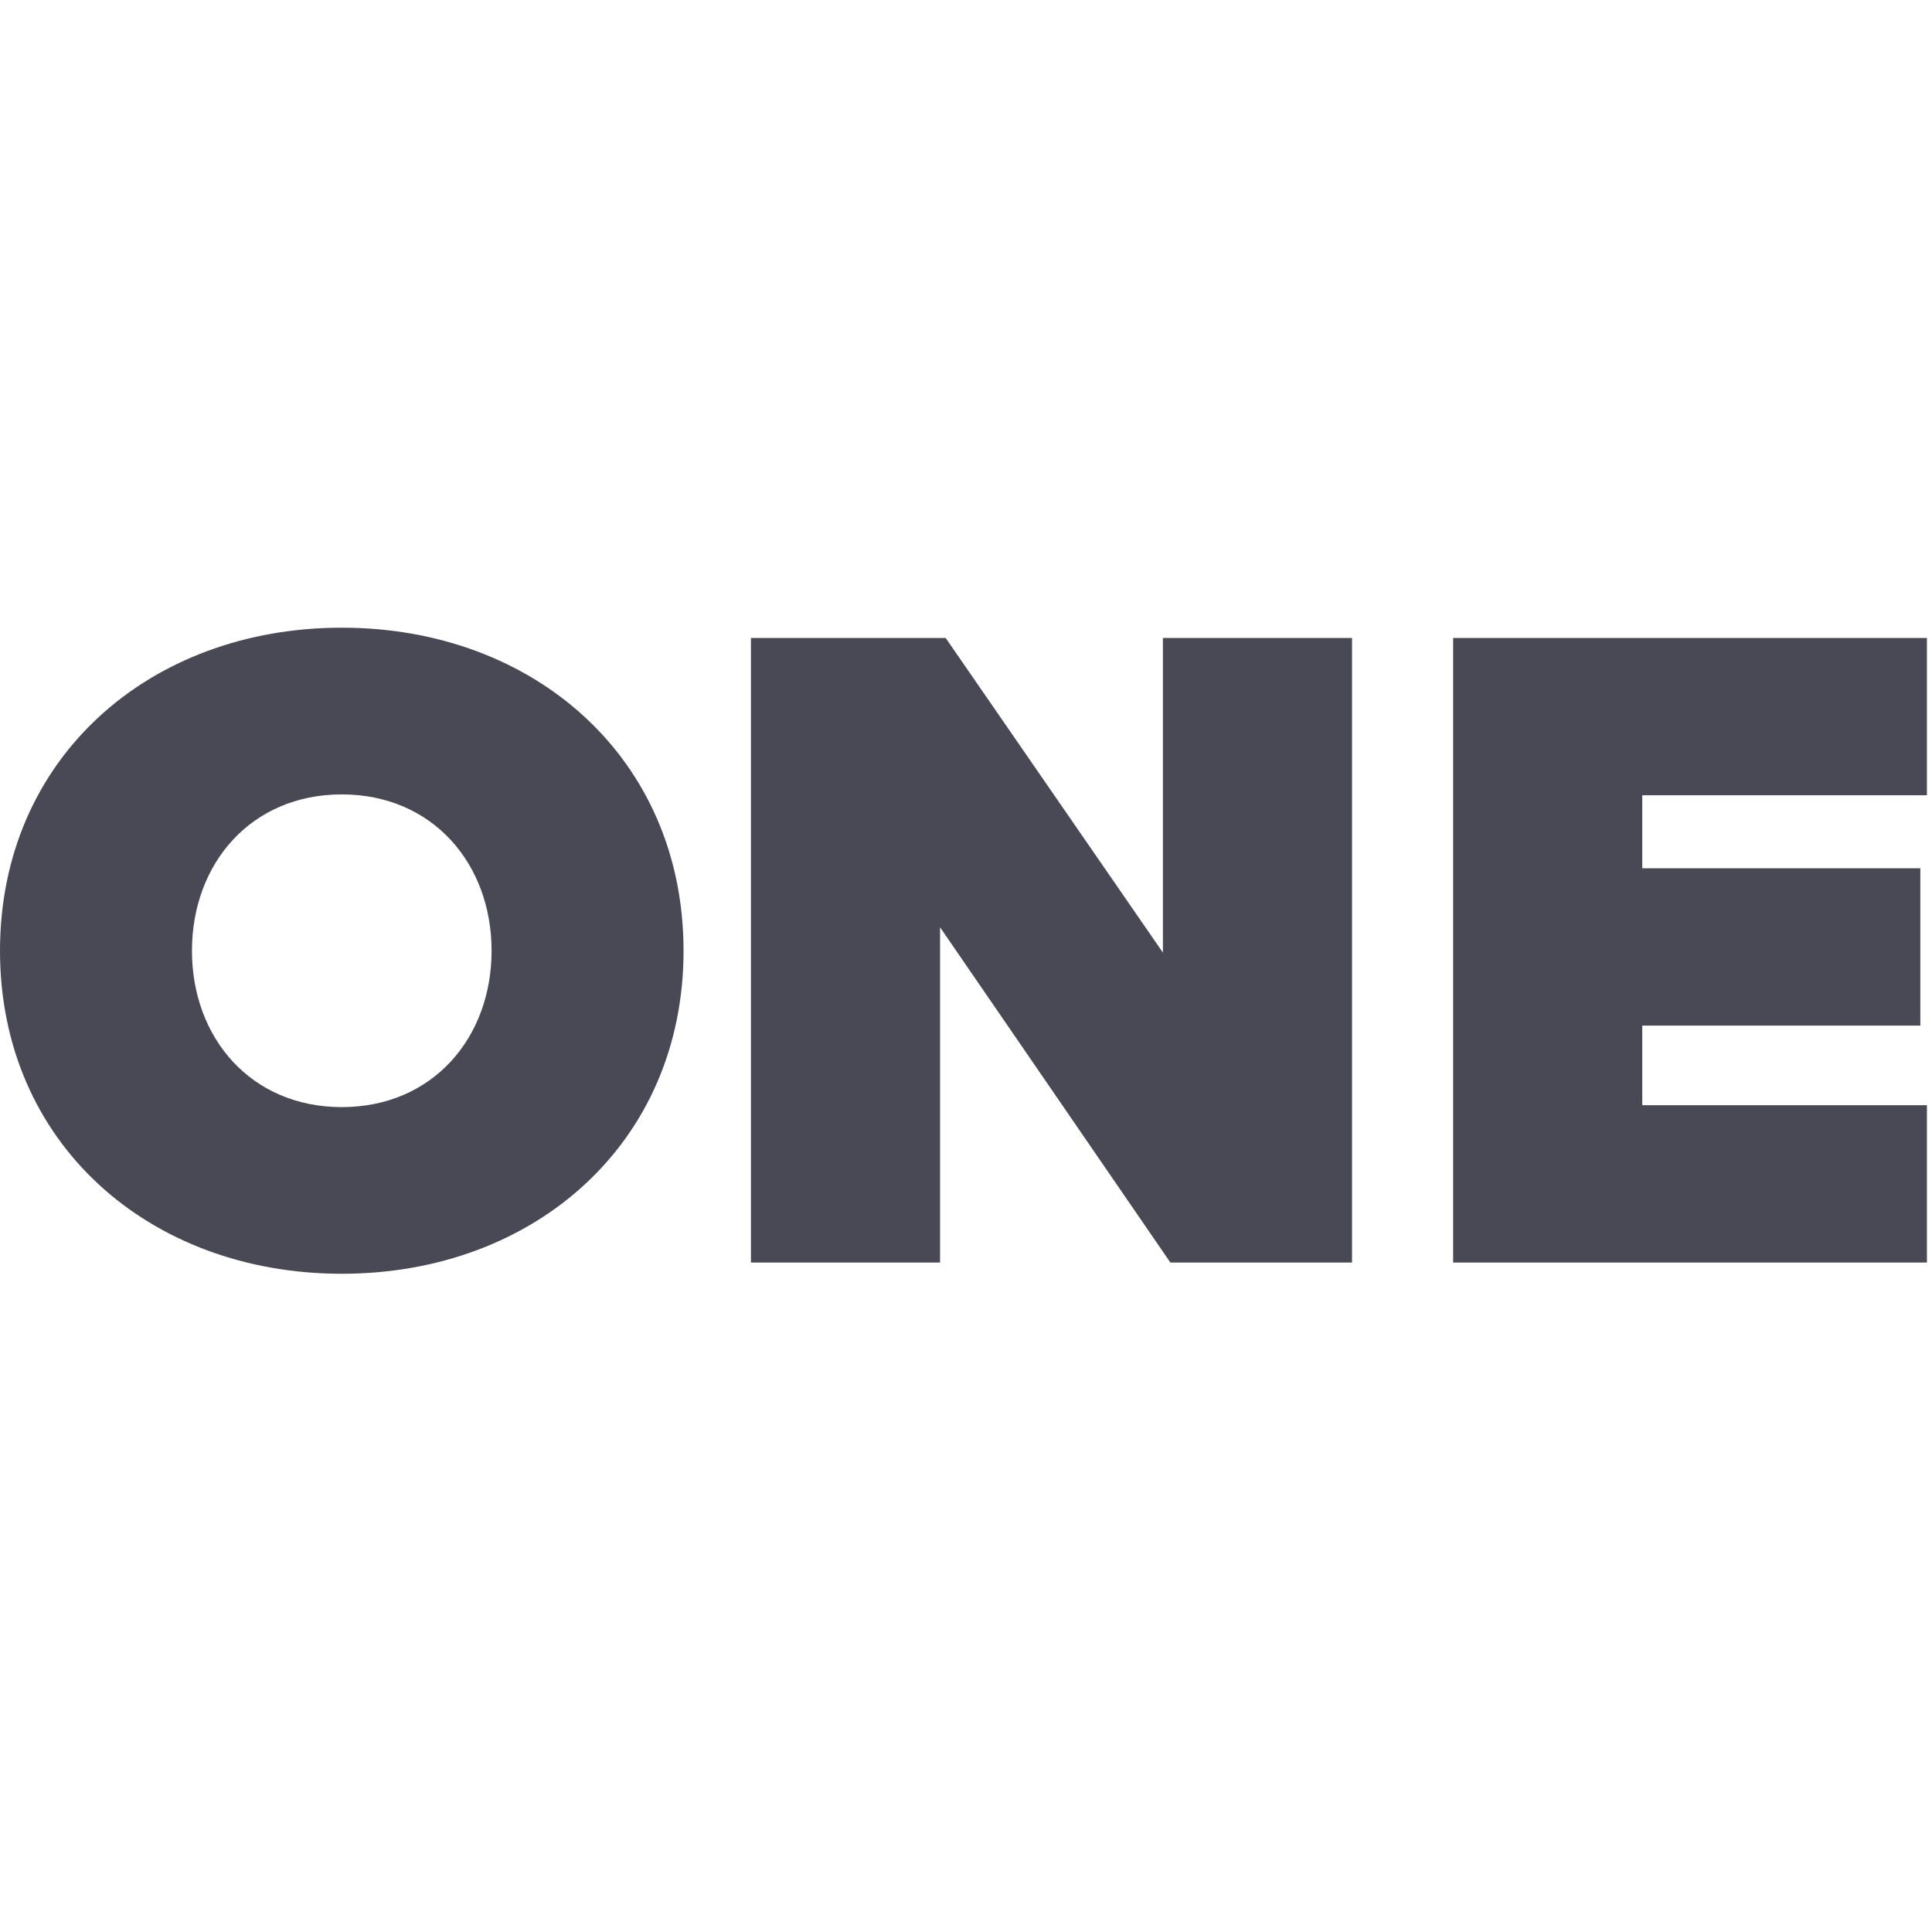
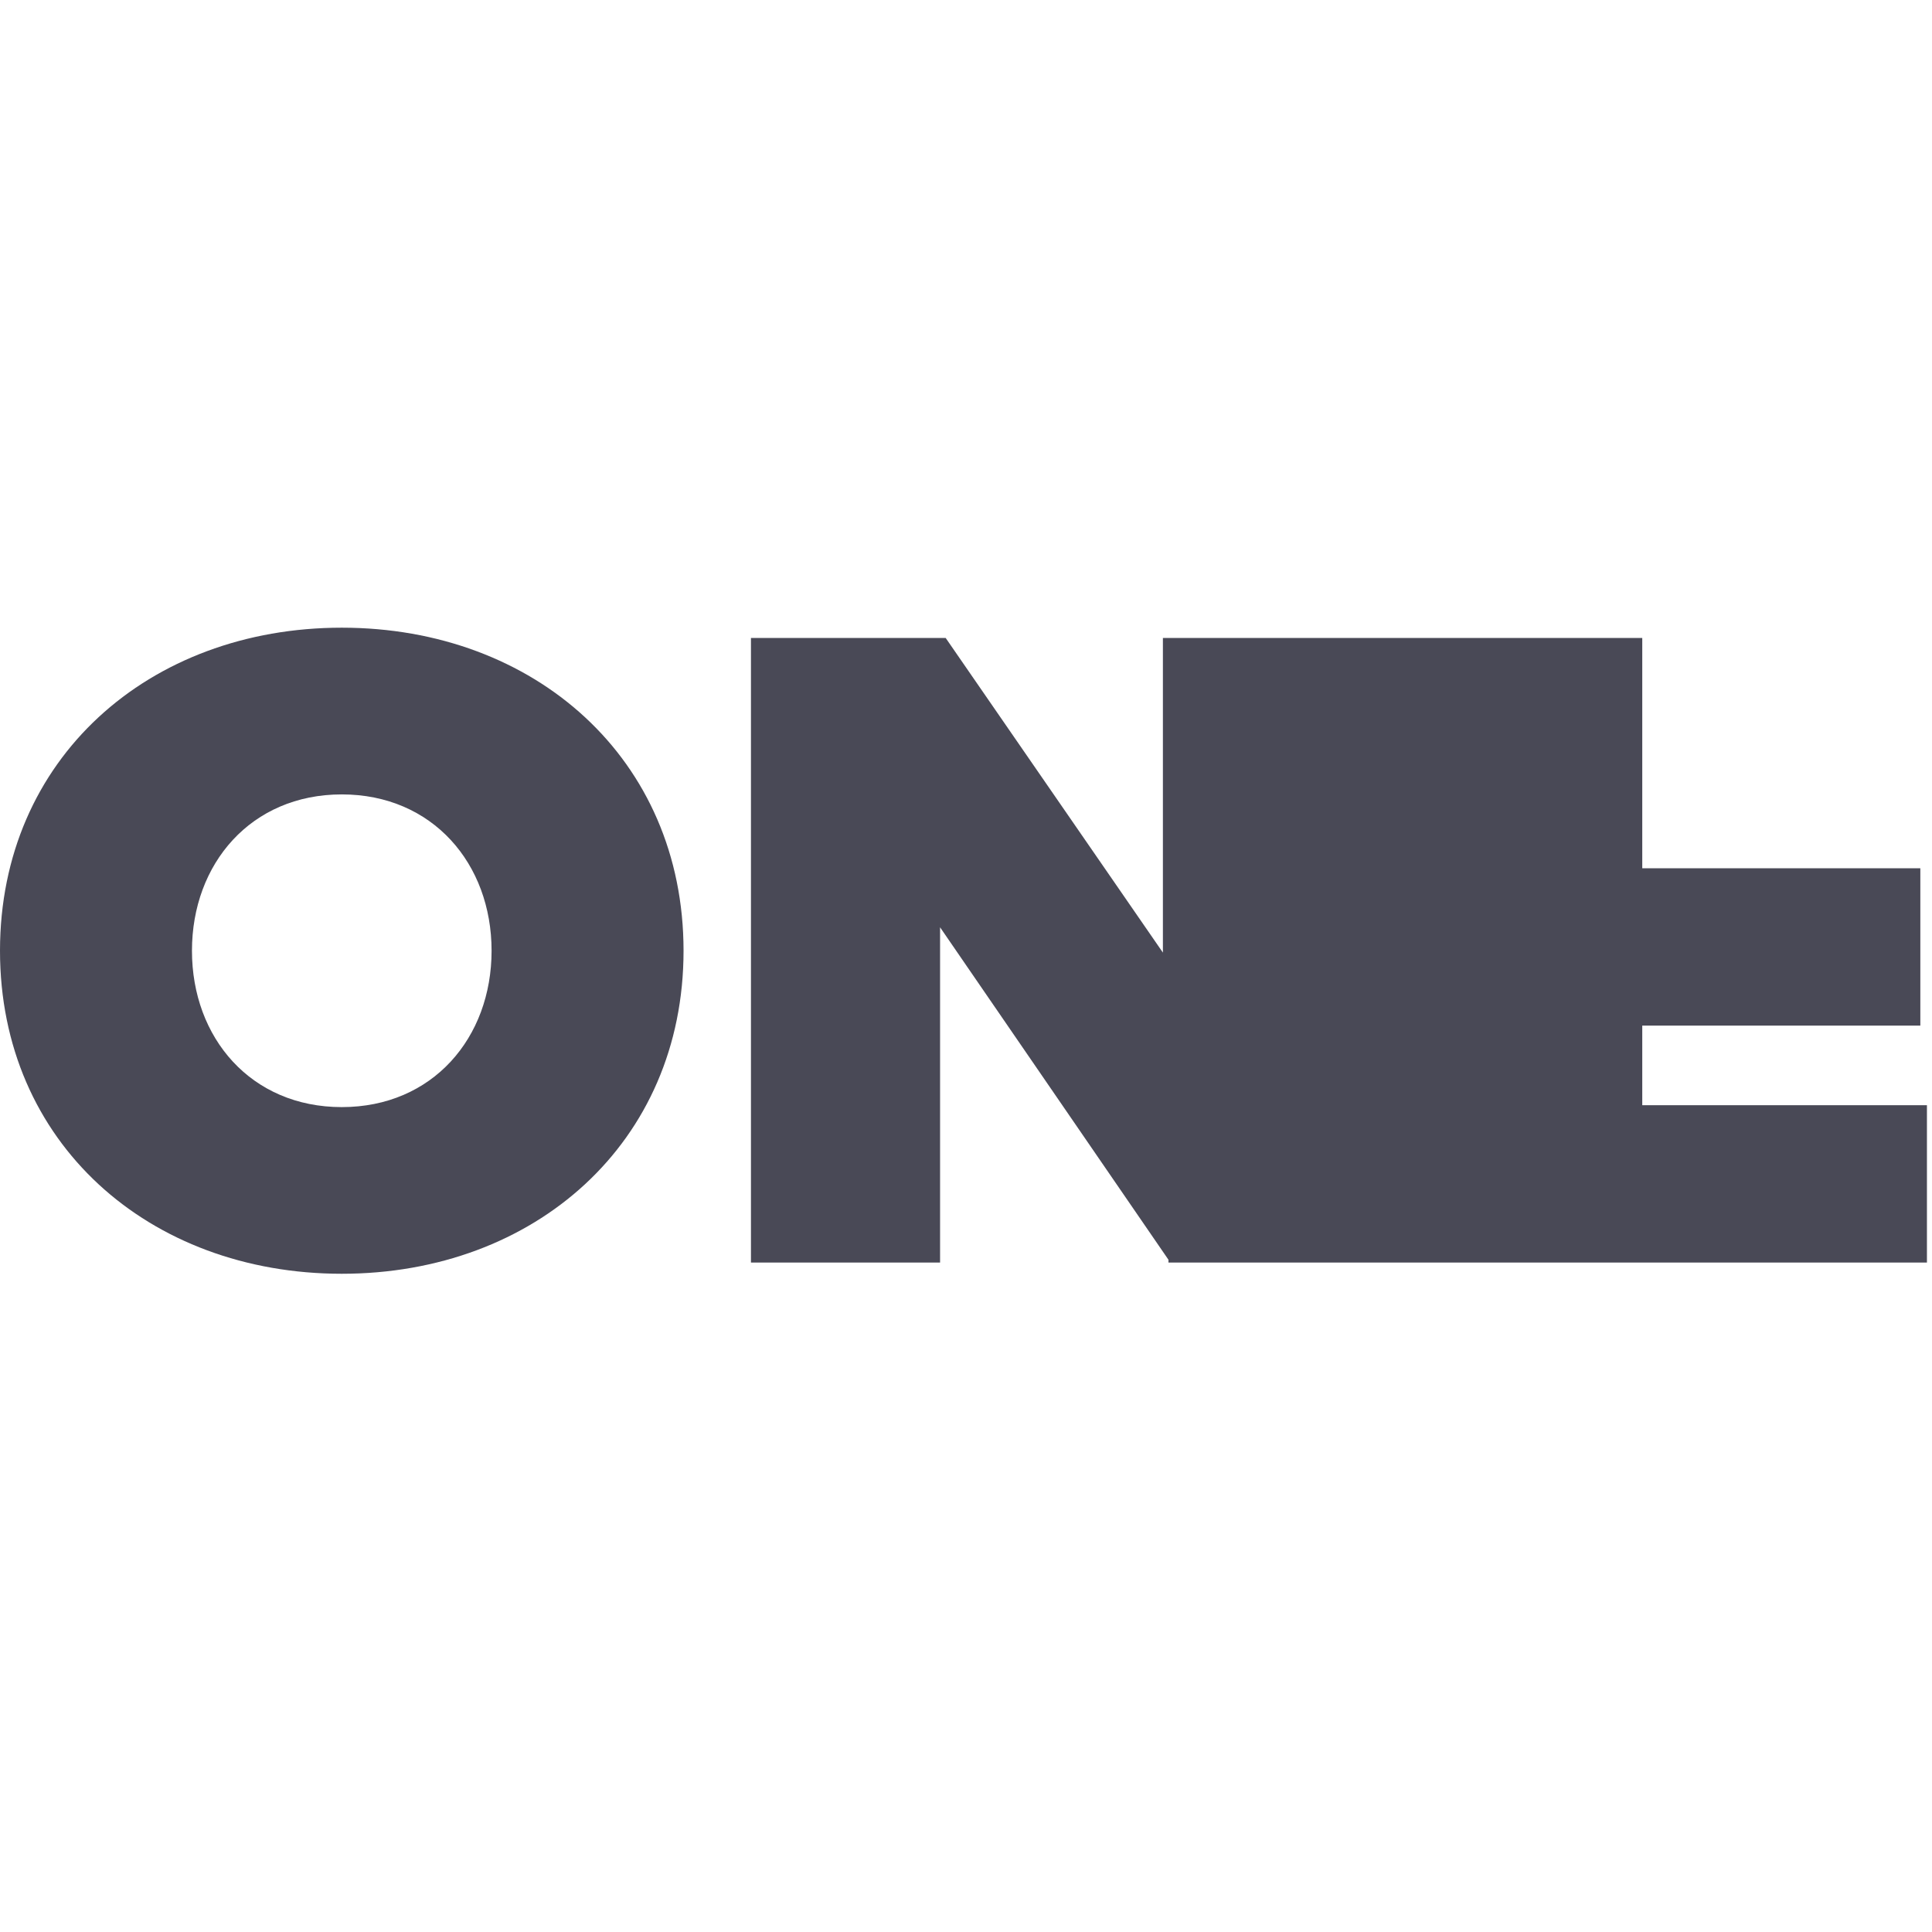
<svg xmlns="http://www.w3.org/2000/svg" id="Layer_1" data-name="Layer 1" viewBox="0 -100 313 313" style="background-color:#ffffff;">
  <defs>
    <style> .cls-1 { fill: #494956; stroke-width: 0px; } </style>
  </defs>
-   <path class="cls-1" d="M235.42,104.54h76.76v-25.49h-46.12v-12.89h45.05v-25.49h-45.05v-11.83h46.12V3.36h-76.76v101.18ZM189.61,104.54h29.43V3.36h-30.64v50.97L153.21,3.36h-31.55v101.18h30.64v-54.31l37.31,54.31ZM79.64,54.03c0,14.11-9.56,25.33-24.27,25.33s-24.27-11.23-24.27-25.33,9.56-25.33,24.27-25.33,24.27,11.23,24.27,25.33M0,54.03c0,31.1,24.12,52.33,55.37,52.33s55.37-21.23,55.37-52.33S86.62,1.69,55.37,1.69,0,22.93,0,54.03" />
+   <path class="cls-1" d="M235.42,104.54h76.76v-25.49h-46.12v-12.89h45.05v-25.49h-45.05v-11.83V3.36h-76.76v101.18ZM189.61,104.54h29.43V3.36h-30.64v50.97L153.21,3.36h-31.55v101.18h30.64v-54.31l37.31,54.31ZM79.64,54.03c0,14.11-9.56,25.33-24.27,25.33s-24.27-11.23-24.27-25.33,9.56-25.33,24.27-25.33,24.27,11.23,24.27,25.33M0,54.03c0,31.1,24.12,52.33,55.37,52.33s55.37-21.23,55.37-52.33S86.62,1.69,55.37,1.69,0,22.93,0,54.03" />
</svg>